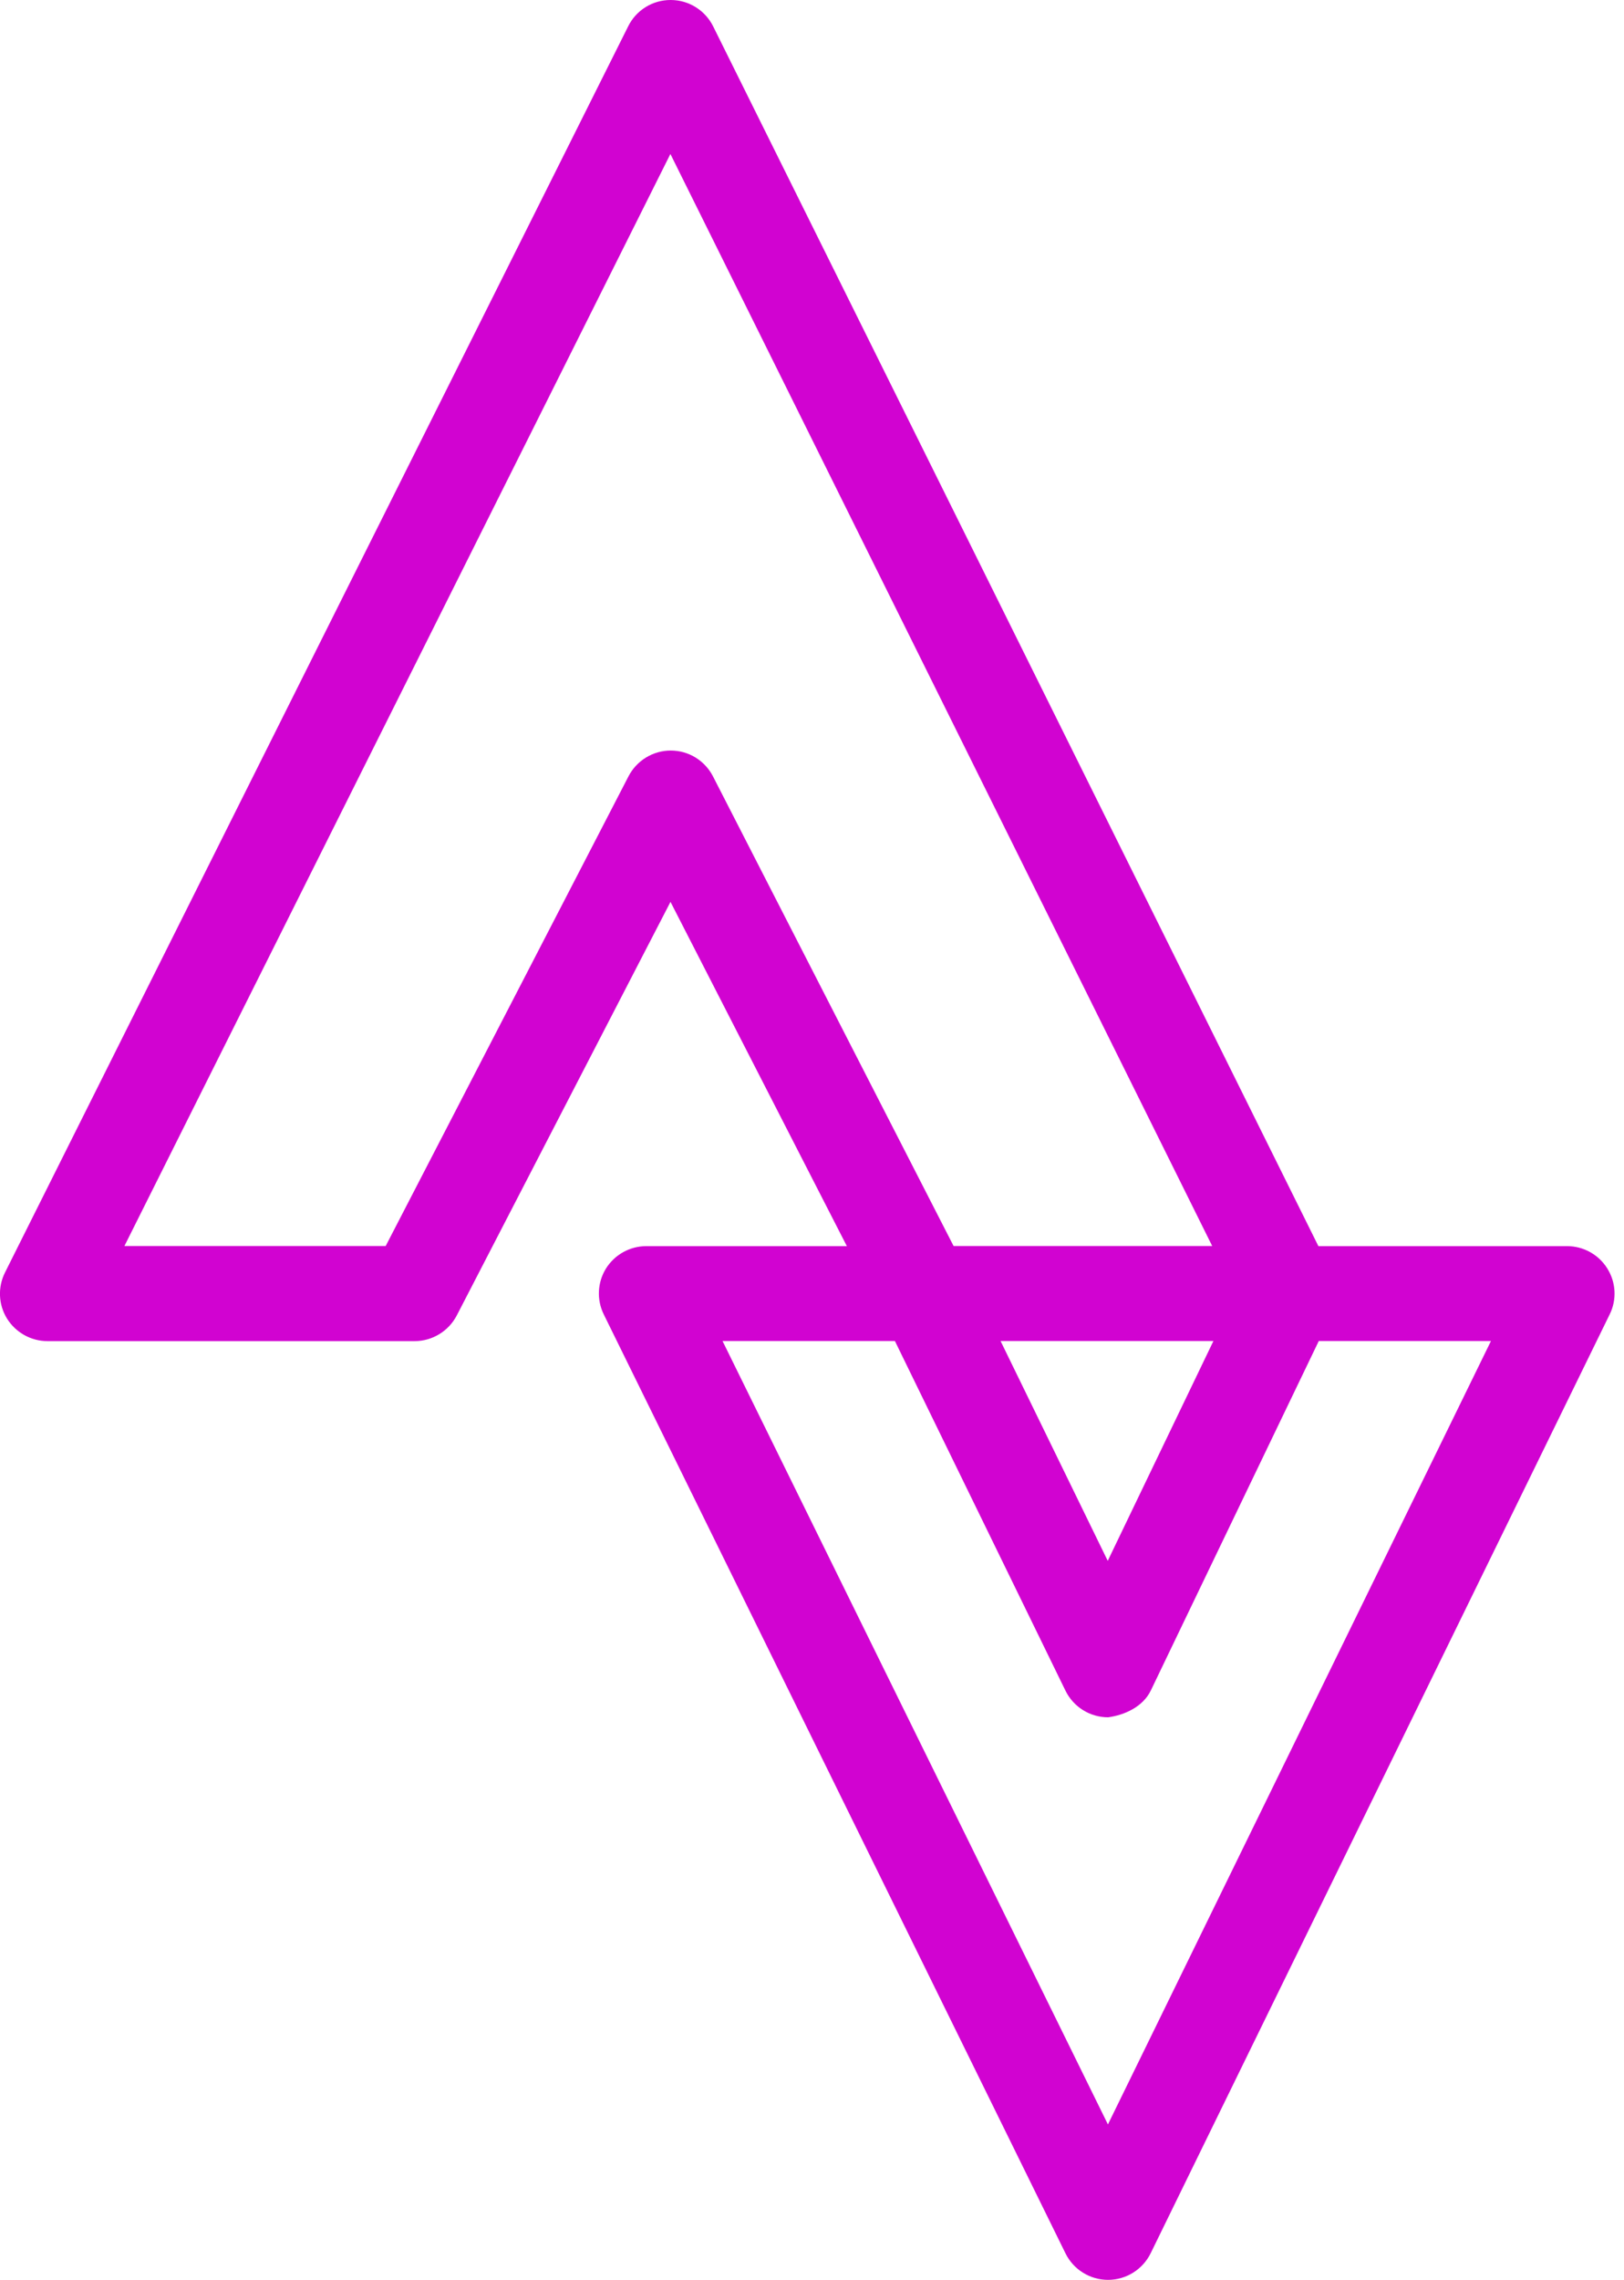
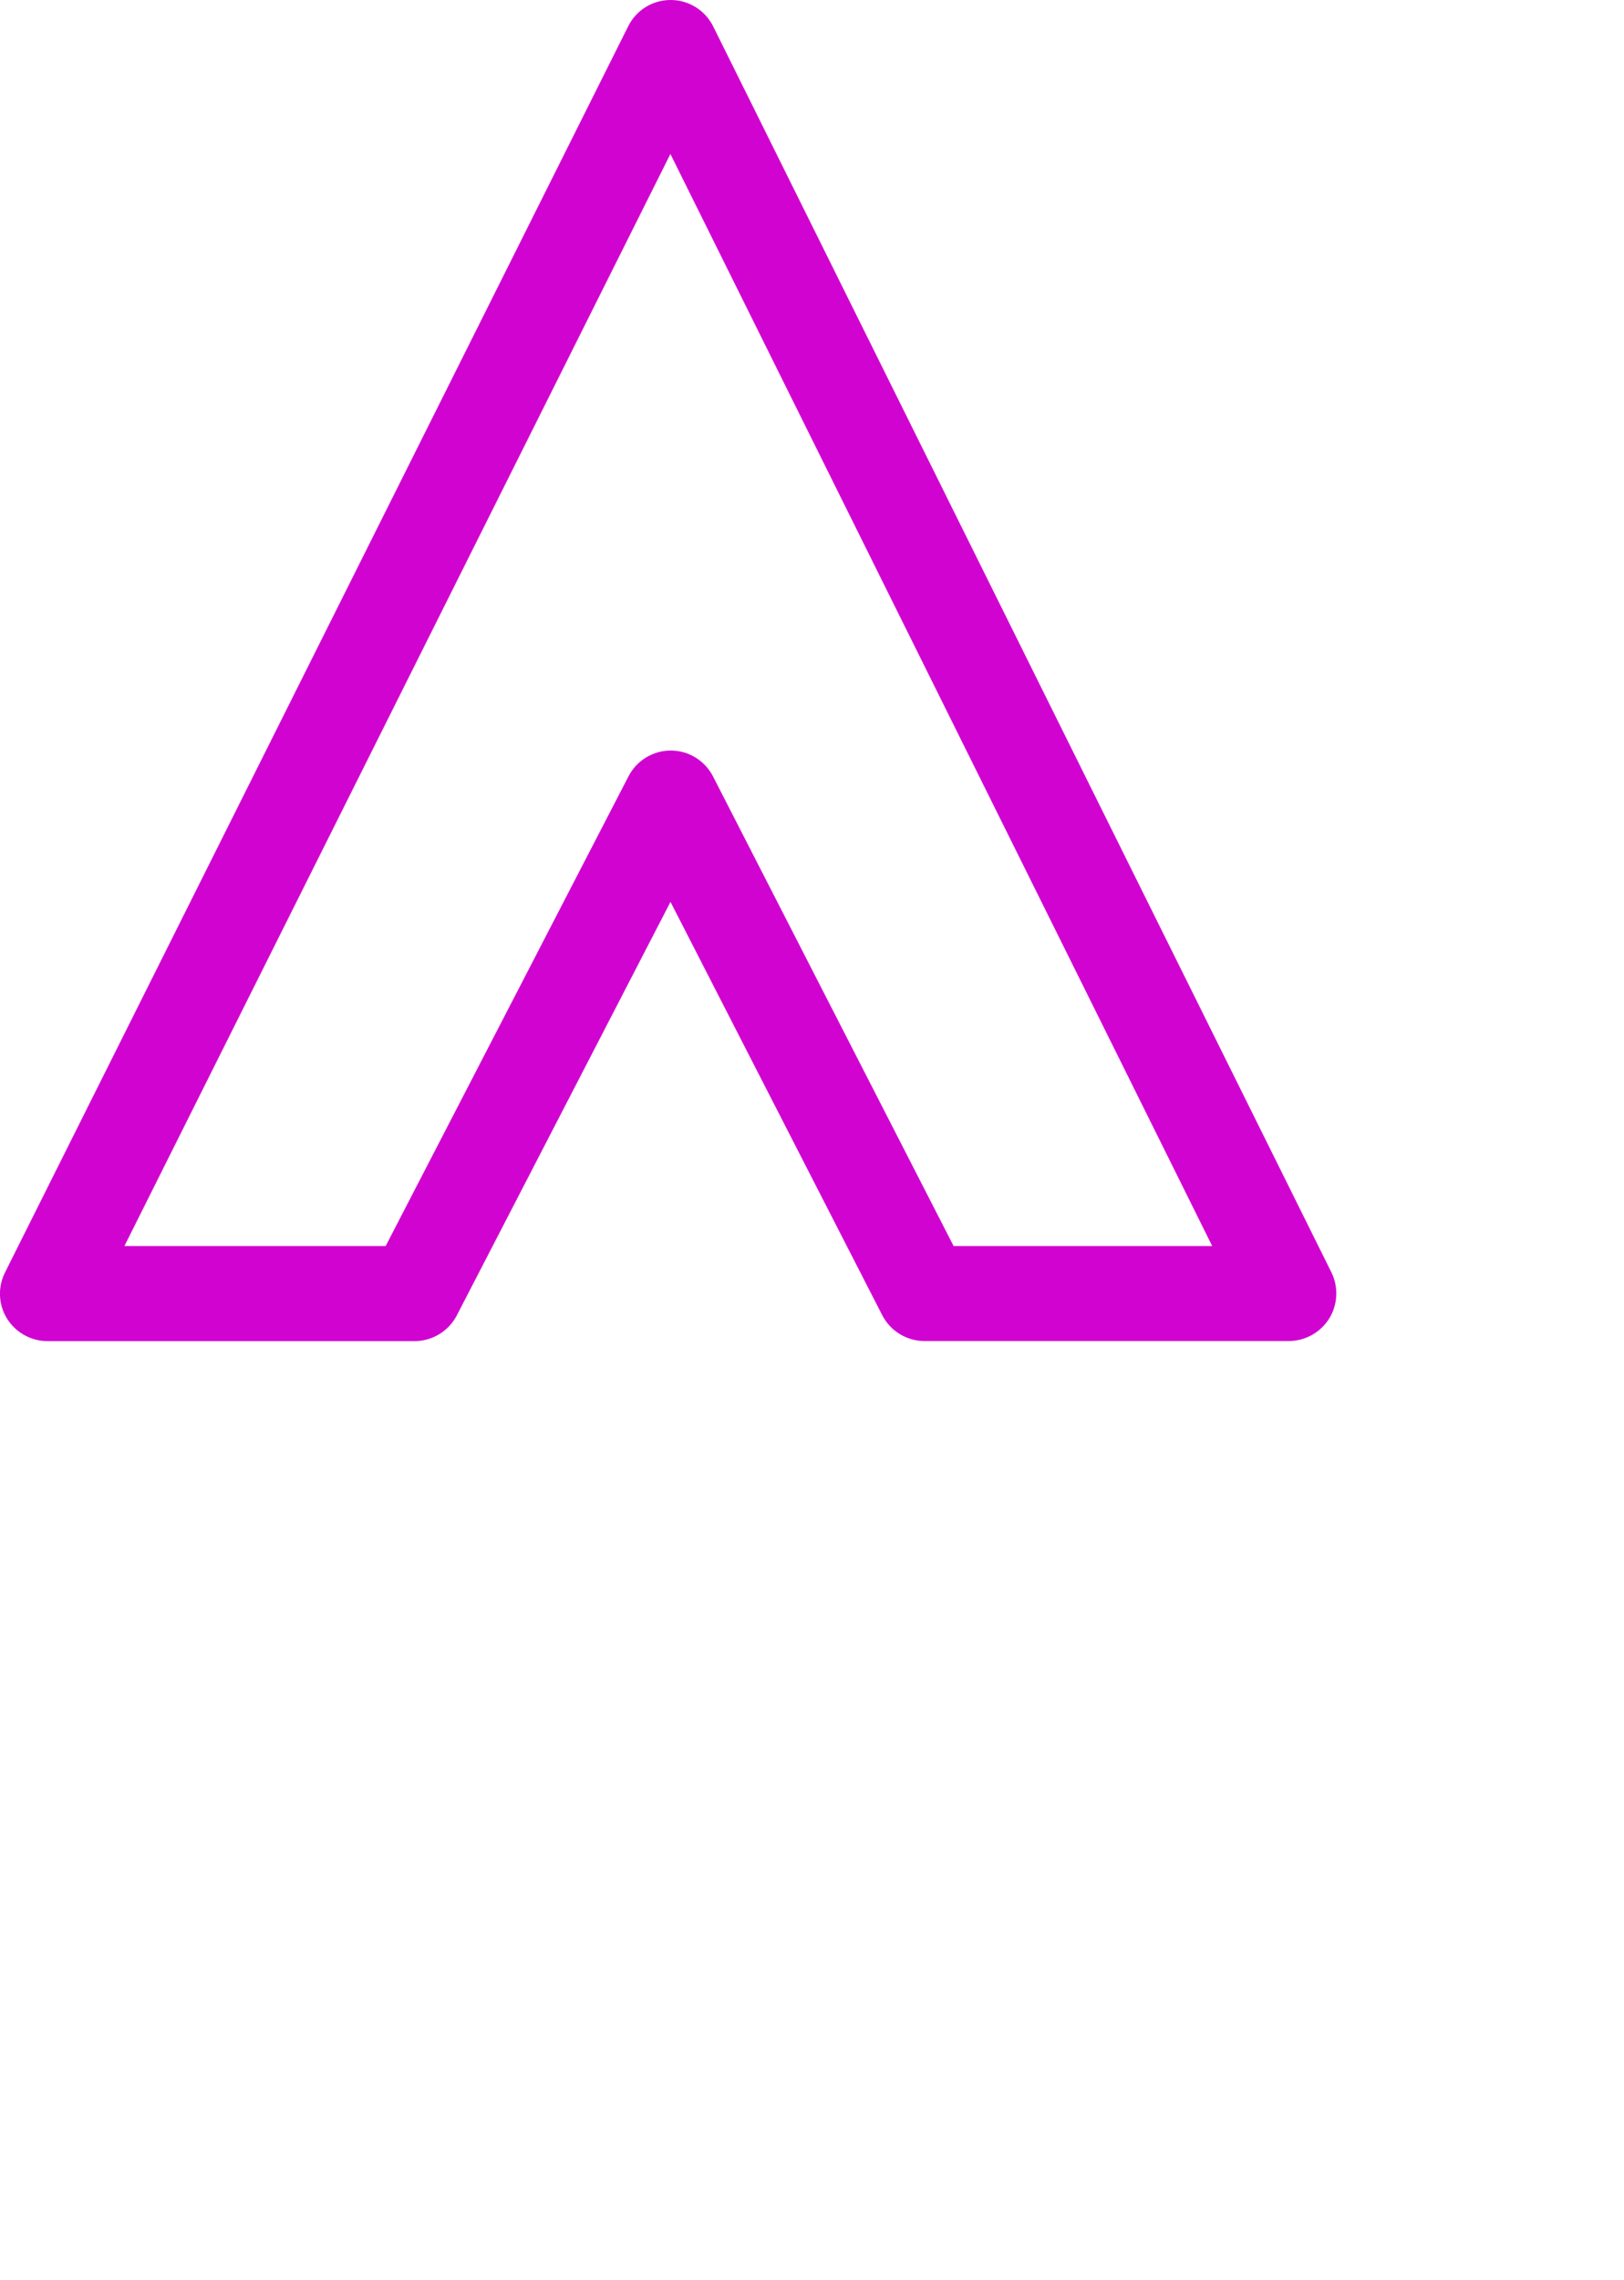
<svg xmlns="http://www.w3.org/2000/svg" fill="#d103d1" height="24" preserveAspectRatio="xMidYMid meet" version="1" viewBox="3.5 0.0 17.1 24.0" width="17.1" zoomAndPan="magnify">
  <g id="change1_2">
-     <path d="M15.167,24c-0.19,0-0.364-0.108-0.448-0.279l-4.861-9.883C9.781,13.683,9.79,13.5,9.881,13.353 c0.092-0.146,0.252-0.235,0.425-0.235h2.93c0.191,0,0.365,0.109,0.449,0.28l1.479,3.033l1.457-3.03 c0.083-0.173,0.258-0.283,0.45-0.283H20c0.173,0,0.333,0.089,0.424,0.235c0.092,0.146,0.102,0.329,0.025,0.484l-4.833,9.883 C15.532,23.891,15.358,24,15.167,24C15.167,24,15.167,24,15.167,24z M11.108,14.117l4.058,8.247l4.033-8.247h-1.813l-1.768,3.678 c-0.083,0.173-0.278,0.26-0.45,0.283c-0.191,0-0.365-0.109-0.449-0.28l-1.796-3.681H11.108z" fill="inherit" />
-   </g>
+     </g>
  <g id="change1_1">
    <path d="M17.07,14.117h-3.835c-0.188,0-0.359-0.105-0.445-0.271l-2.23-4.352l-2.25,4.353c-0.086,0.166-0.258,0.271-0.444,0.271H4 c-0.173,0-0.334-0.09-0.426-0.237c-0.091-0.147-0.099-0.331-0.021-0.486l6.561-13.117C10.198,0.107,10.371,0,10.561,0h0.001 c0.189,0,0.362,0.107,0.447,0.277l6.51,13.117c0.076,0.155,0.068,0.339-0.023,0.486C17.404,14.027,17.243,14.117,17.07,14.117z M13.541,13.117h2.723L10.559,1.621L4.81,13.117h2.751l2.557-4.945c0.086-0.166,0.258-0.271,0.444-0.271h0.001 c0.188,0,0.358,0.105,0.444,0.271L13.541,13.117z" fill="inherit" />
  </g>
</svg>